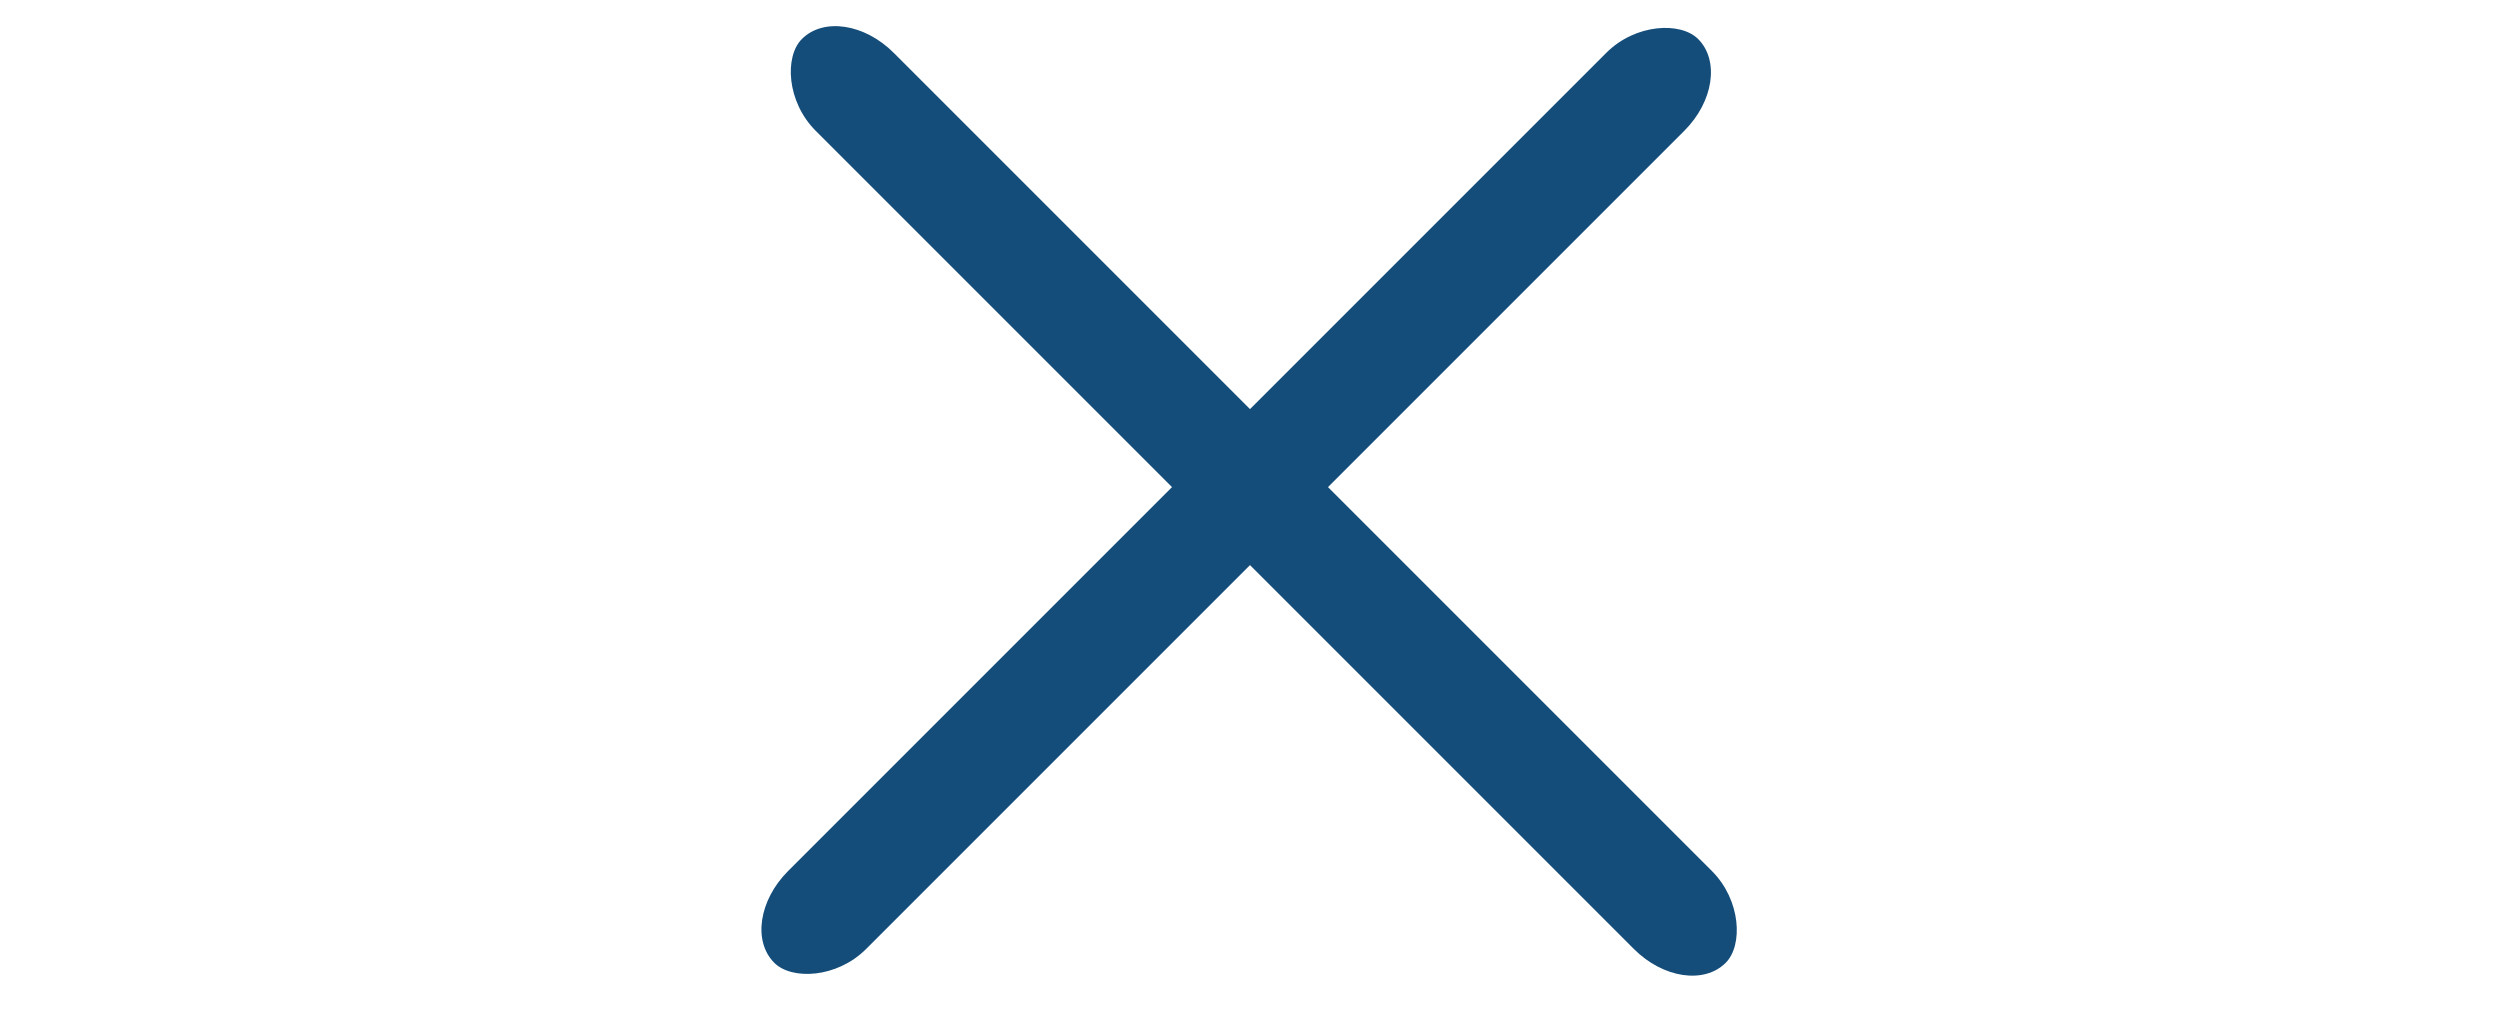
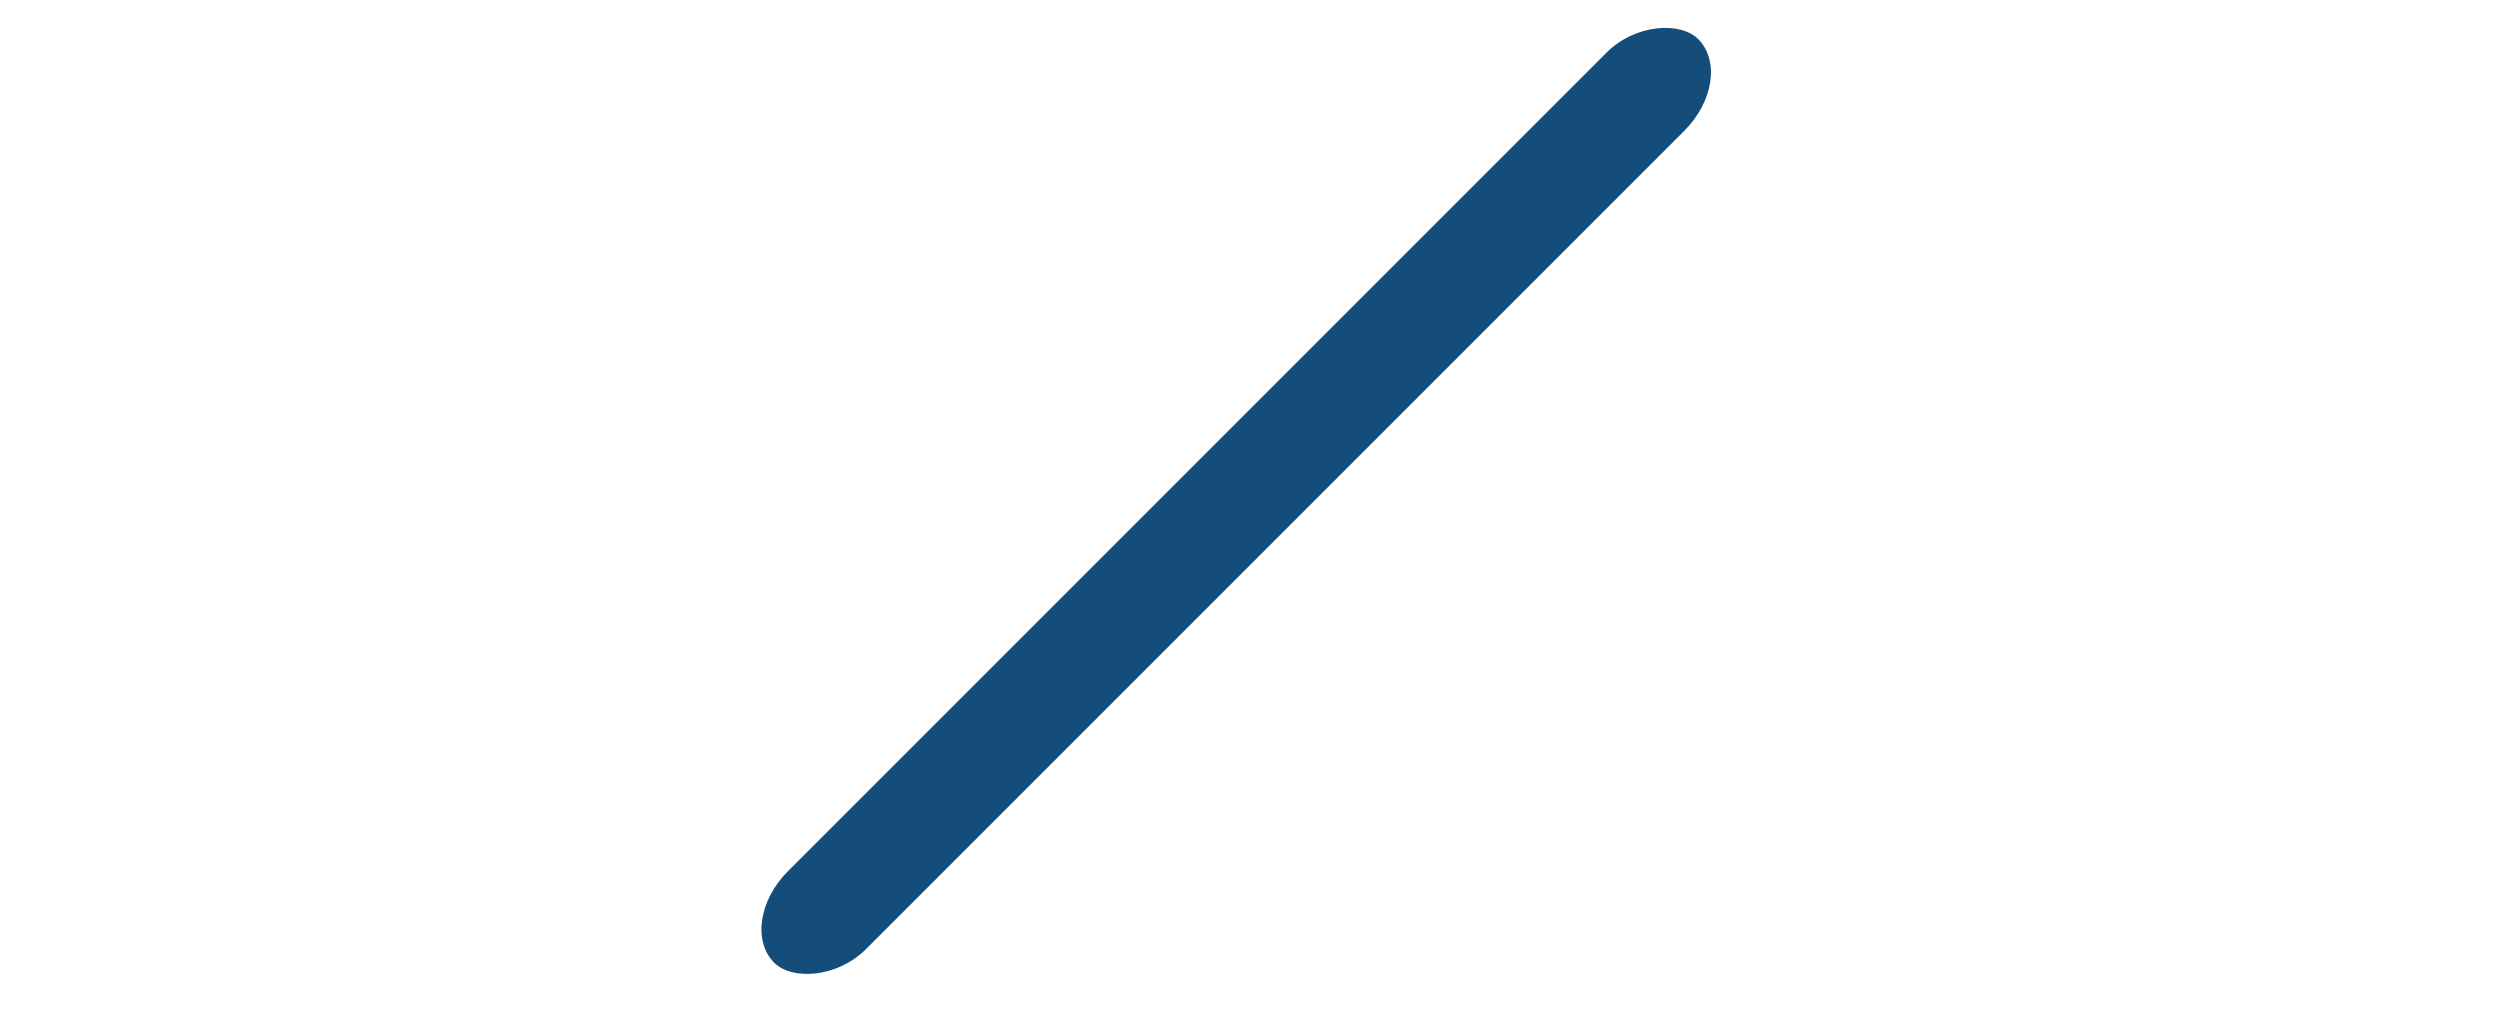
<svg xmlns="http://www.w3.org/2000/svg" width="34" height="100%" viewBox="0 0 15 14" fill="none">
-   <rect x="1.936" width="17.768" height="1.5" rx="1.015" transform="rotate(45 1.936 0)" fill="#154d7a" />
  <rect x="0.5" y="12.564" width="17.768" height="1.5" rx="1.015" transform="rotate(-45 0.5 12.564)" fill="#154d7a" />
</svg>